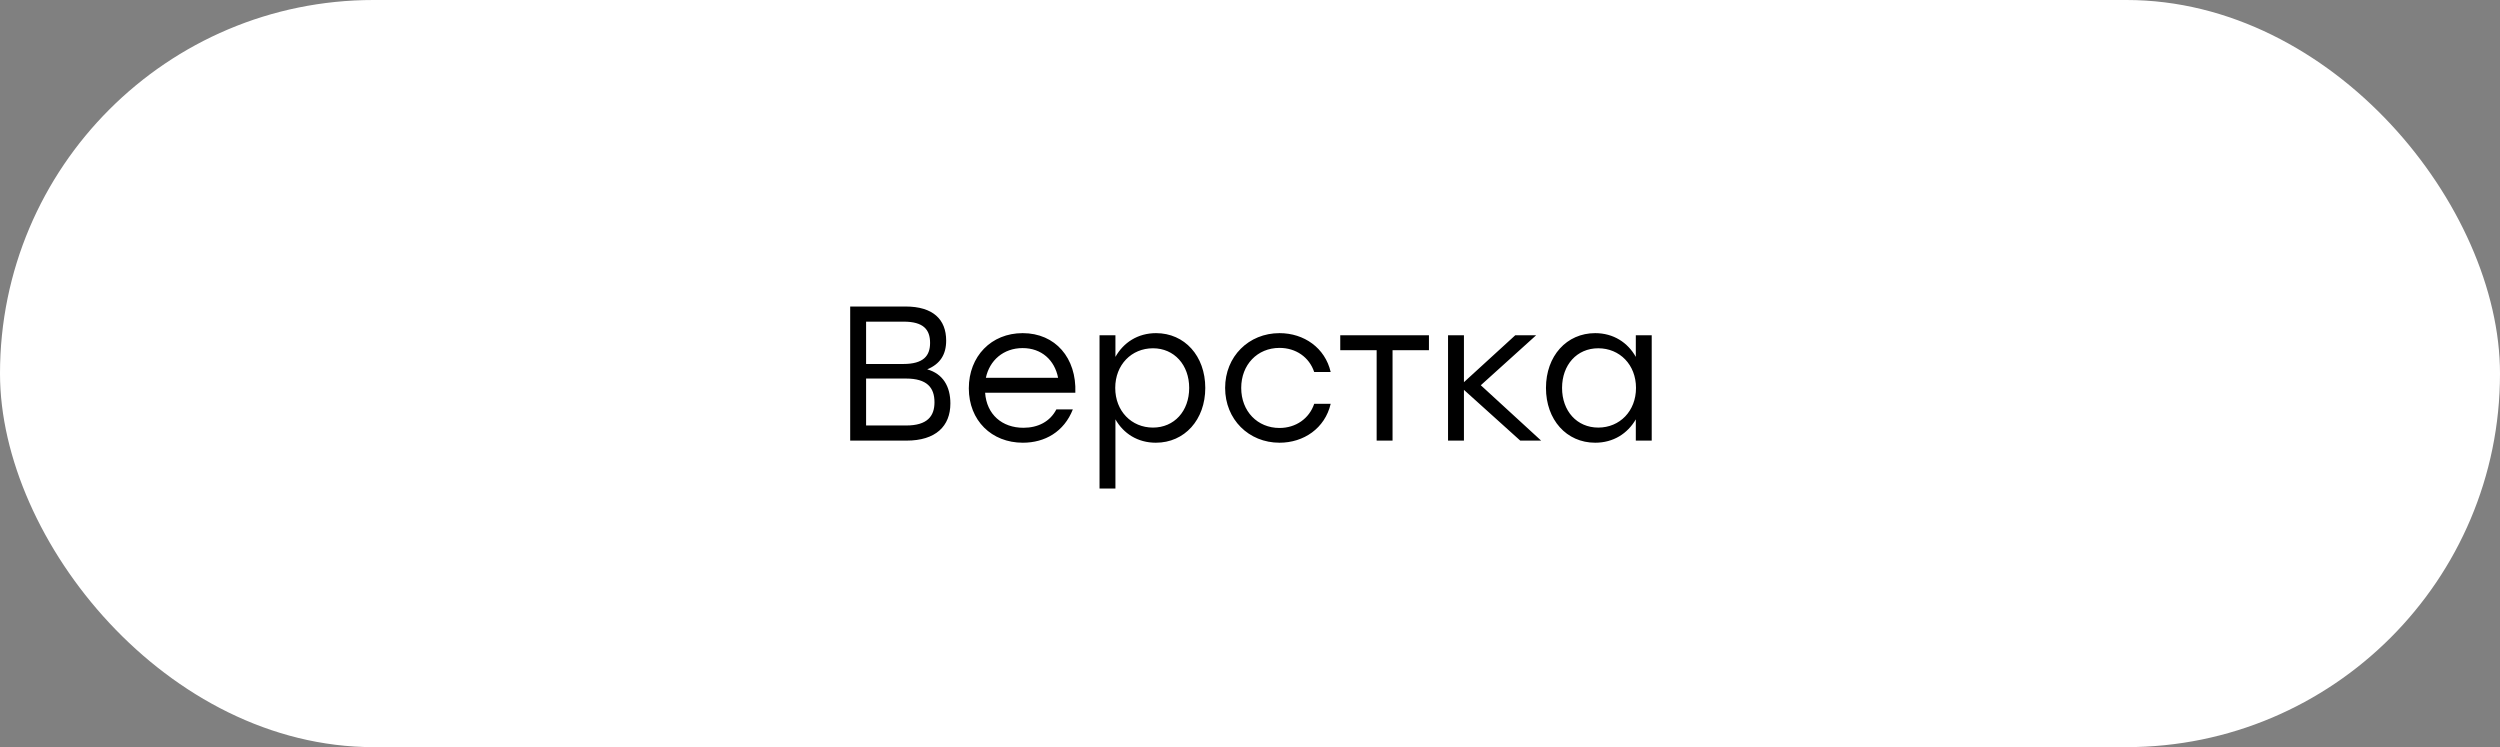
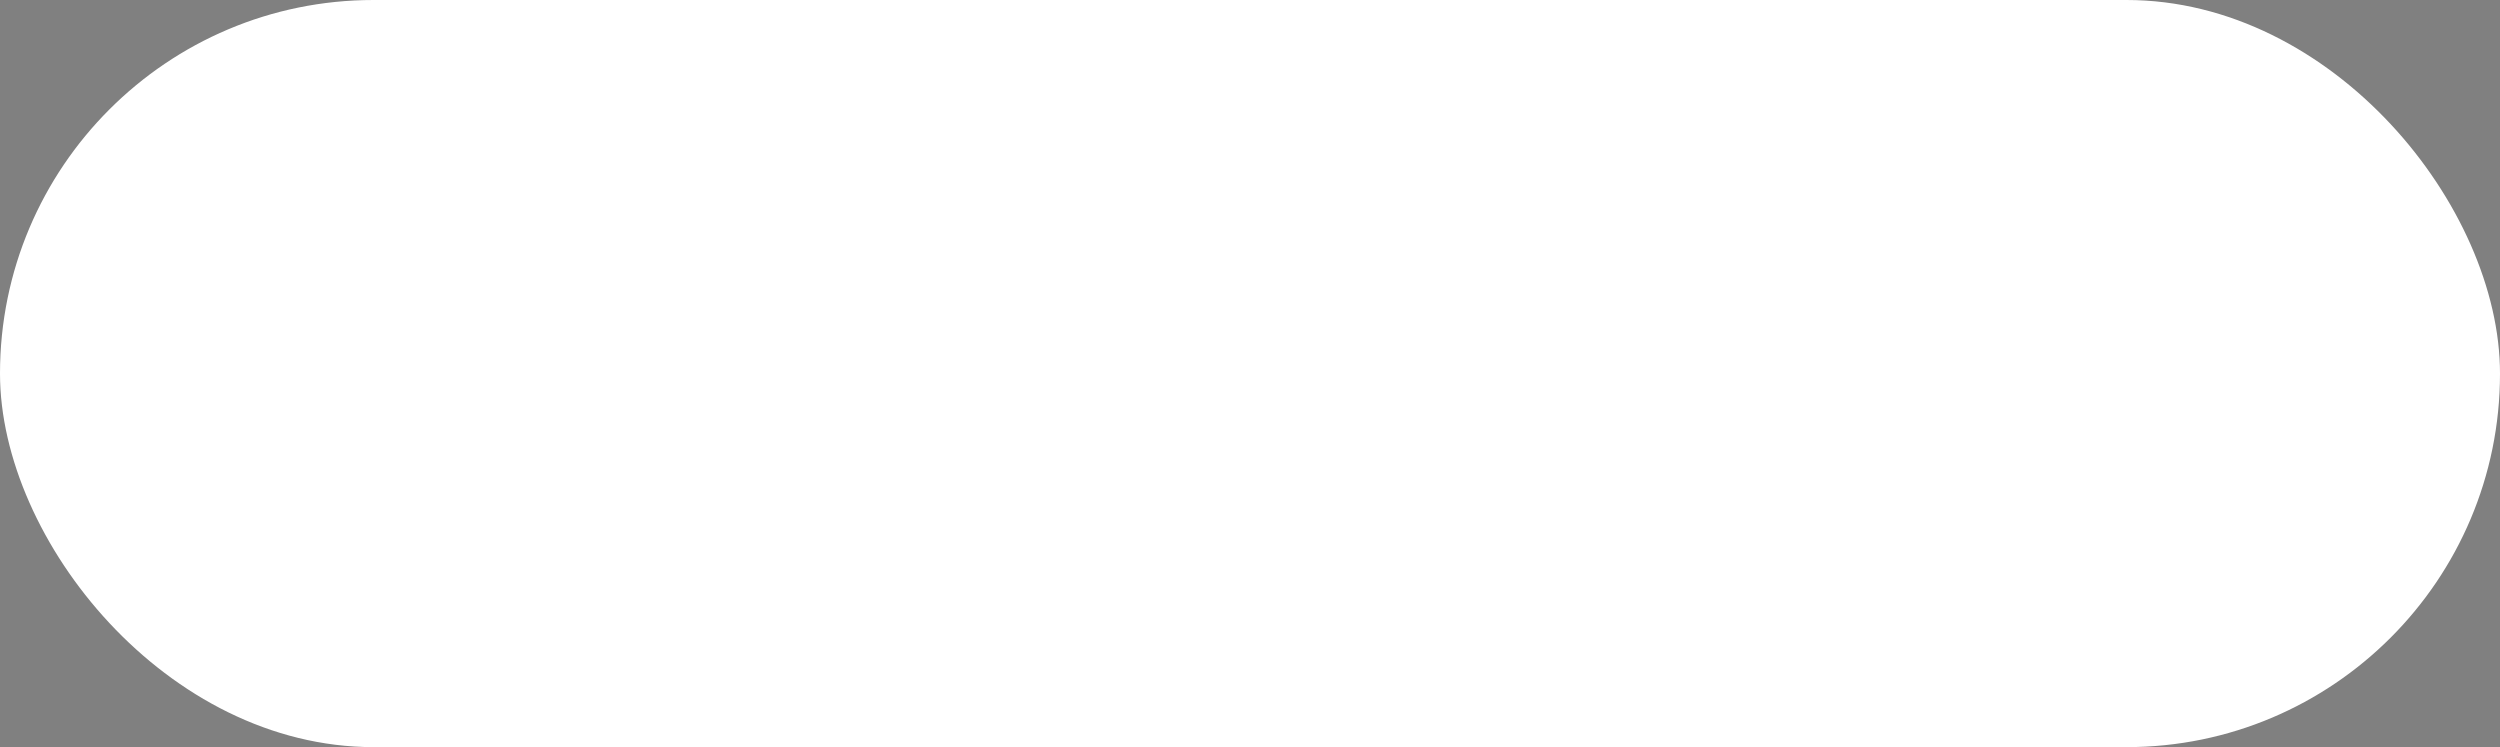
<svg xmlns="http://www.w3.org/2000/svg" width="261" height="78" viewBox="0 0 261 78" fill="none">
  <rect x="0" y="0" width="261" height="78" fill="#808080" stroke="none" />
  <rect width="261" height="78" rx="39" fill="white" />
-   <path d="M96.8 38.56C98.44 39.02 99.22 40.34 99.22 42.12C99.22 44.5 97.68 46 94.64 46H88.76V32H94.54C97.4 32 98.78 33.34 98.78 35.56C98.78 37 98.16 38 96.8 38.56ZM97.1 35.8C97.1 34.4 96.4 33.58 94.34 33.58H90.42V38H94.3C96.42 38 97.1 37.14 97.1 35.8ZM94.62 44.42C96.82 44.42 97.56 43.44 97.56 42C97.56 40.46 96.78 39.52 94.58 39.52H90.42V44.42H94.62ZM106.765 34.78C110.185 34.78 112.405 37.38 112.265 41H102.845C103.005 43.28 104.625 44.66 106.845 44.66C108.365 44.66 109.625 44.02 110.285 42.74H112.005C111.085 45.08 109.085 46.22 106.785 46.22C103.525 46.22 101.145 43.9 101.145 40.54C101.145 37.2 103.485 34.78 106.765 34.78ZM106.765 36.34C104.745 36.34 103.305 37.64 102.925 39.44H110.465C110.105 37.6 108.745 36.34 106.765 36.34ZM120.691 34.78C123.671 34.78 125.831 37.16 125.831 40.5C125.831 43.82 123.671 46.22 120.671 46.22C118.771 46.22 117.291 45.26 116.451 43.78V51H114.791V35H116.451V37.26C117.291 35.76 118.791 34.78 120.691 34.78ZM120.371 44.64C122.591 44.64 124.151 42.92 124.151 40.5C124.151 38.1 122.591 36.36 120.371 36.36C118.131 36.36 116.431 38.08 116.431 40.5C116.431 42.92 118.131 44.64 120.371 44.64ZM133.583 46.22C130.363 46.22 127.903 43.78 127.903 40.5C127.903 37.22 130.363 34.78 133.583 34.78C136.143 34.78 138.343 36.32 138.923 38.84H137.203C136.683 37.28 135.283 36.32 133.583 36.32C131.263 36.32 129.583 38.08 129.583 40.5C129.583 42.94 131.283 44.68 133.583 44.68C135.283 44.68 136.683 43.7 137.203 42.16H138.923C138.323 44.72 136.103 46.22 133.583 46.22ZM149.182 35V36.56H145.382V46H143.722V36.56H139.922V35H145.382H149.182ZM160.895 46H158.715L152.835 40.7V46H151.175V35H152.835V39.9L158.195 35H160.375L154.595 40.22L160.895 46ZM170.779 35H172.439V46H170.779V43.78C169.919 45.26 168.439 46.22 166.539 46.22C163.539 46.22 161.399 43.82 161.399 40.5C161.399 37.16 163.559 34.78 166.539 34.78C168.439 34.78 169.939 35.76 170.779 37.26V35ZM166.859 44.64C169.099 44.64 170.799 42.92 170.799 40.5C170.799 38.08 169.099 36.36 166.859 36.36C164.619 36.36 163.079 38.1 163.079 40.5C163.079 42.92 164.639 44.64 166.859 44.64Z" fill="black" />
</svg>